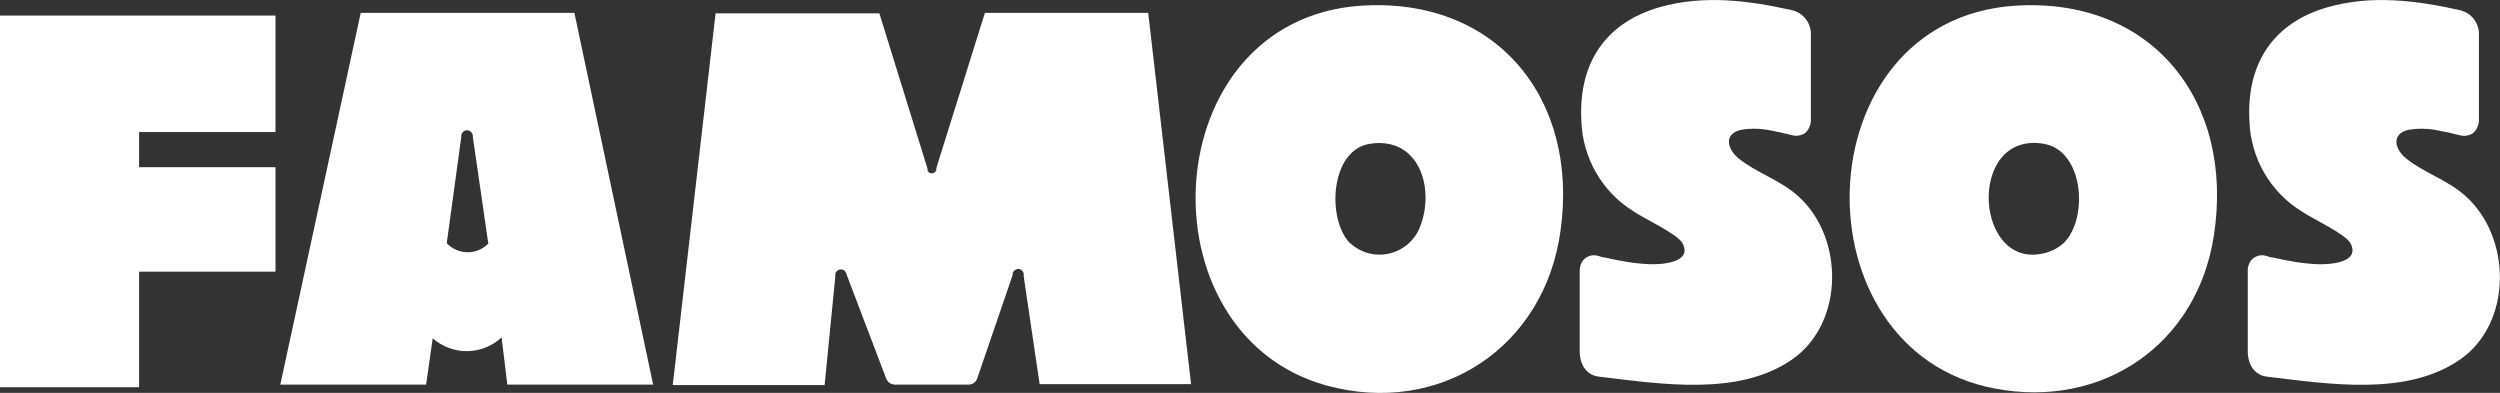
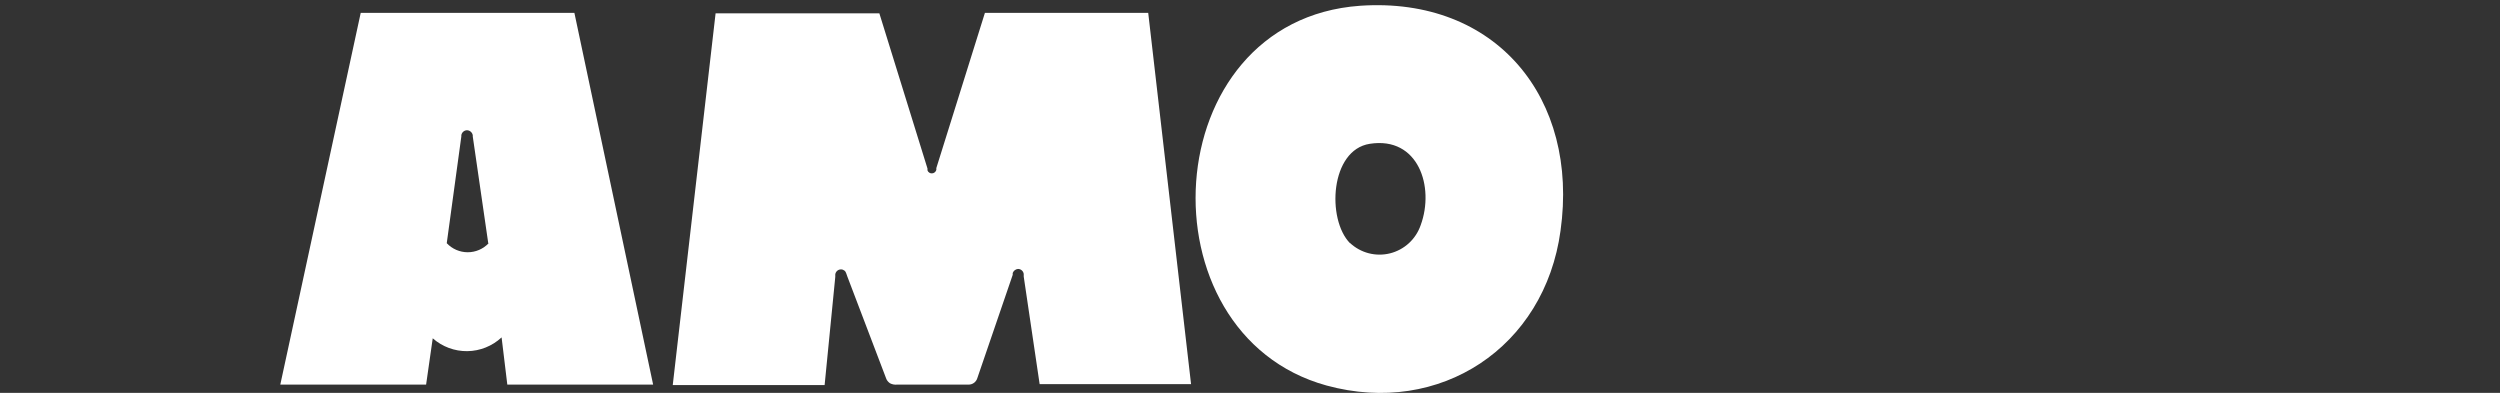
<svg xmlns="http://www.w3.org/2000/svg" width="210" height="33" viewBox="0 0 210 33" fill="none">
  <rect x="0" y="0" width="210" height="33" fill="#333333" stroke="none" />
  <g clip-path="url(#clip0_30_620)">
-     <path d="M169.204 0.484C180.812 -0.294 187.708 8.549 185.965 19.792C184.562 28.939 176.619 34.357 167.574 32.639C150.7 29.47 151.397 1.717 169.204 0.484ZM173.359 20.409C175.432 18.36 175.065 12.676 171.692 12.079C165.096 10.959 165.831 23.066 171.984 21.197C172.492 21.035 172.961 20.767 173.359 20.409Z" fill="white" />
    <path d="M114.247 0.484C125.676 -0.294 132.648 8.255 131.084 19.384C129.755 29.167 120.965 34.992 111.43 32.383C95.706 28.047 97.006 1.717 114.247 0.484ZM113.399 20.409C113.845 20.825 114.386 21.122 114.974 21.274C115.562 21.426 116.178 21.428 116.767 21.28C117.356 21.132 117.899 20.839 118.348 20.427C118.796 20.015 119.135 19.497 119.335 18.919C120.522 15.703 119.147 11.443 115.067 12.079C111.732 12.591 111.43 18.417 113.399 20.428V20.409Z" fill="white" />
-     <path d="M23.14 1.309V11.092H11.683V14.043H23.14V22.819H11.683V32.526H0V1.309H23.14Z" fill="white" />
-     <path d="M151.001 16.434C149.475 15.086 147.478 14.489 146.027 13.293C145.085 12.515 144.774 11.243 146.253 10.902C146.976 10.78 147.715 10.78 148.439 10.902L149.588 11.13C149.965 11.206 150.332 11.319 150.7 11.395C151.011 11.432 151.325 11.366 151.595 11.206C151.776 11.051 151.917 10.854 152.007 10.633C152.097 10.412 152.134 10.172 152.113 9.934V2.989C152.142 2.507 152.003 2.031 151.719 1.642C151.434 1.254 151.024 0.978 150.559 0.863C146.884 0.038 143.134 -0.446 139.432 0.598C134.834 1.907 132.573 5.342 132.836 10.162C132.885 11.694 133.311 13.189 134.076 14.514C134.841 15.839 135.92 16.952 137.217 17.752C138.065 18.35 140.92 19.65 141.335 20.438C142.183 22.079 139.554 22.231 138.584 22.193C137.952 22.168 137.323 22.105 136.699 22.003C136.077 21.899 135.484 21.785 134.815 21.633C134.589 21.633 134.4 21.519 134.184 21.481C133.99 21.425 133.784 21.425 133.59 21.481C133.444 21.517 133.306 21.582 133.185 21.671C133.064 21.761 132.961 21.873 132.884 22.003C132.77 22.21 132.706 22.441 132.695 22.677V29.47C132.695 31.083 133.703 31.605 134.363 31.643C139.629 32.279 146.046 33.285 150.502 30.22C154.959 27.155 154.93 19.906 151.001 16.434Z" fill="white" />
-     <path d="M207.07 16.434C205.543 15.086 203.546 14.489 202.095 13.293C201.153 12.515 200.842 11.243 202.321 10.902C203.045 10.78 203.784 10.78 204.507 10.902L205.657 11.13C206.033 11.206 206.401 11.319 206.768 11.395C207.095 11.443 207.427 11.376 207.71 11.206C207.891 11.051 208.033 10.854 208.123 10.633C208.213 10.412 208.249 10.172 208.229 9.934V2.989C208.258 2.507 208.118 2.031 207.834 1.642C207.55 1.254 207.139 0.978 206.674 0.863C203 0.038 199.25 -0.446 195.547 0.598C190.949 1.907 188.688 5.342 188.952 10.162C189.001 11.694 189.427 13.189 190.191 14.514C190.956 15.839 192.036 16.952 193.333 17.752C194.181 18.35 197.036 19.65 197.441 20.438C198.298 22.079 195.67 22.231 194.699 22.193C194.068 22.168 193.438 22.105 192.815 22.003C192.193 21.899 191.599 21.785 190.93 21.633C190.704 21.633 190.516 21.519 190.299 21.481C190.105 21.425 189.899 21.425 189.706 21.481C189.559 21.517 189.422 21.582 189.301 21.671C189.179 21.761 189.077 21.873 188.999 22.003C188.886 22.21 188.821 22.441 188.811 22.677V29.47C188.811 31.083 189.819 31.605 190.478 31.643C195.745 32.279 202.161 33.285 206.618 30.22C211.074 27.155 210.999 19.906 207.07 16.434Z" fill="white" />
    <path d="M96.45 1.082H82.732L78.652 14.118V14.27C78.63 14.352 78.583 14.425 78.516 14.478C78.45 14.531 78.369 14.561 78.285 14.564C78.203 14.569 78.122 14.546 78.054 14.5C77.986 14.454 77.934 14.386 77.908 14.308V14.156L73.866 1.12H60.11L56.511 32.345H69.268L70.163 23.265V23.047C70.179 22.93 70.237 22.824 70.325 22.747C70.414 22.67 70.527 22.628 70.644 22.629C70.745 22.628 70.843 22.661 70.924 22.723C71.004 22.785 71.061 22.872 71.087 22.971L71.162 23.189L74.46 31.852C74.529 31.99 74.633 32.108 74.761 32.194C74.943 32.29 75.15 32.33 75.355 32.307H81.356C81.524 32.309 81.688 32.256 81.823 32.155C81.957 32.053 82.055 31.91 82.1 31.748L85.068 23.085V22.933C85.102 22.84 85.162 22.758 85.24 22.697C85.319 22.637 85.413 22.6 85.511 22.591C85.628 22.59 85.741 22.632 85.83 22.709C85.918 22.786 85.976 22.892 85.992 23.009V23.227L87.33 32.269H100.049L96.45 1.082Z" fill="white" />
    <path d="M48.249 1.082H30.3L23.545 32.307H35.793L36.349 28.417C37.152 29.126 38.188 29.511 39.256 29.497C40.324 29.483 41.349 29.071 42.134 28.341L42.614 32.307H54.863L48.249 1.082ZM41.05 20.428C40.823 20.669 40.55 20.86 40.247 20.991C39.944 21.122 39.618 21.189 39.289 21.189C38.959 21.189 38.633 21.122 38.33 20.991C38.027 20.86 37.754 20.669 37.527 20.428L38.752 11.462V11.357C38.769 11.242 38.828 11.136 38.916 11.06C39.004 10.983 39.116 10.941 39.232 10.94C39.347 10.944 39.458 10.988 39.545 11.064C39.632 11.14 39.691 11.243 39.712 11.357V11.462L41.013 20.428H41.05Z" fill="white" />
  </g>
  <defs>
    <clipPath id="clip0_30_620">
      <rect width="210" height="33" fill="white" />
    </clipPath>
  </defs>
</svg>